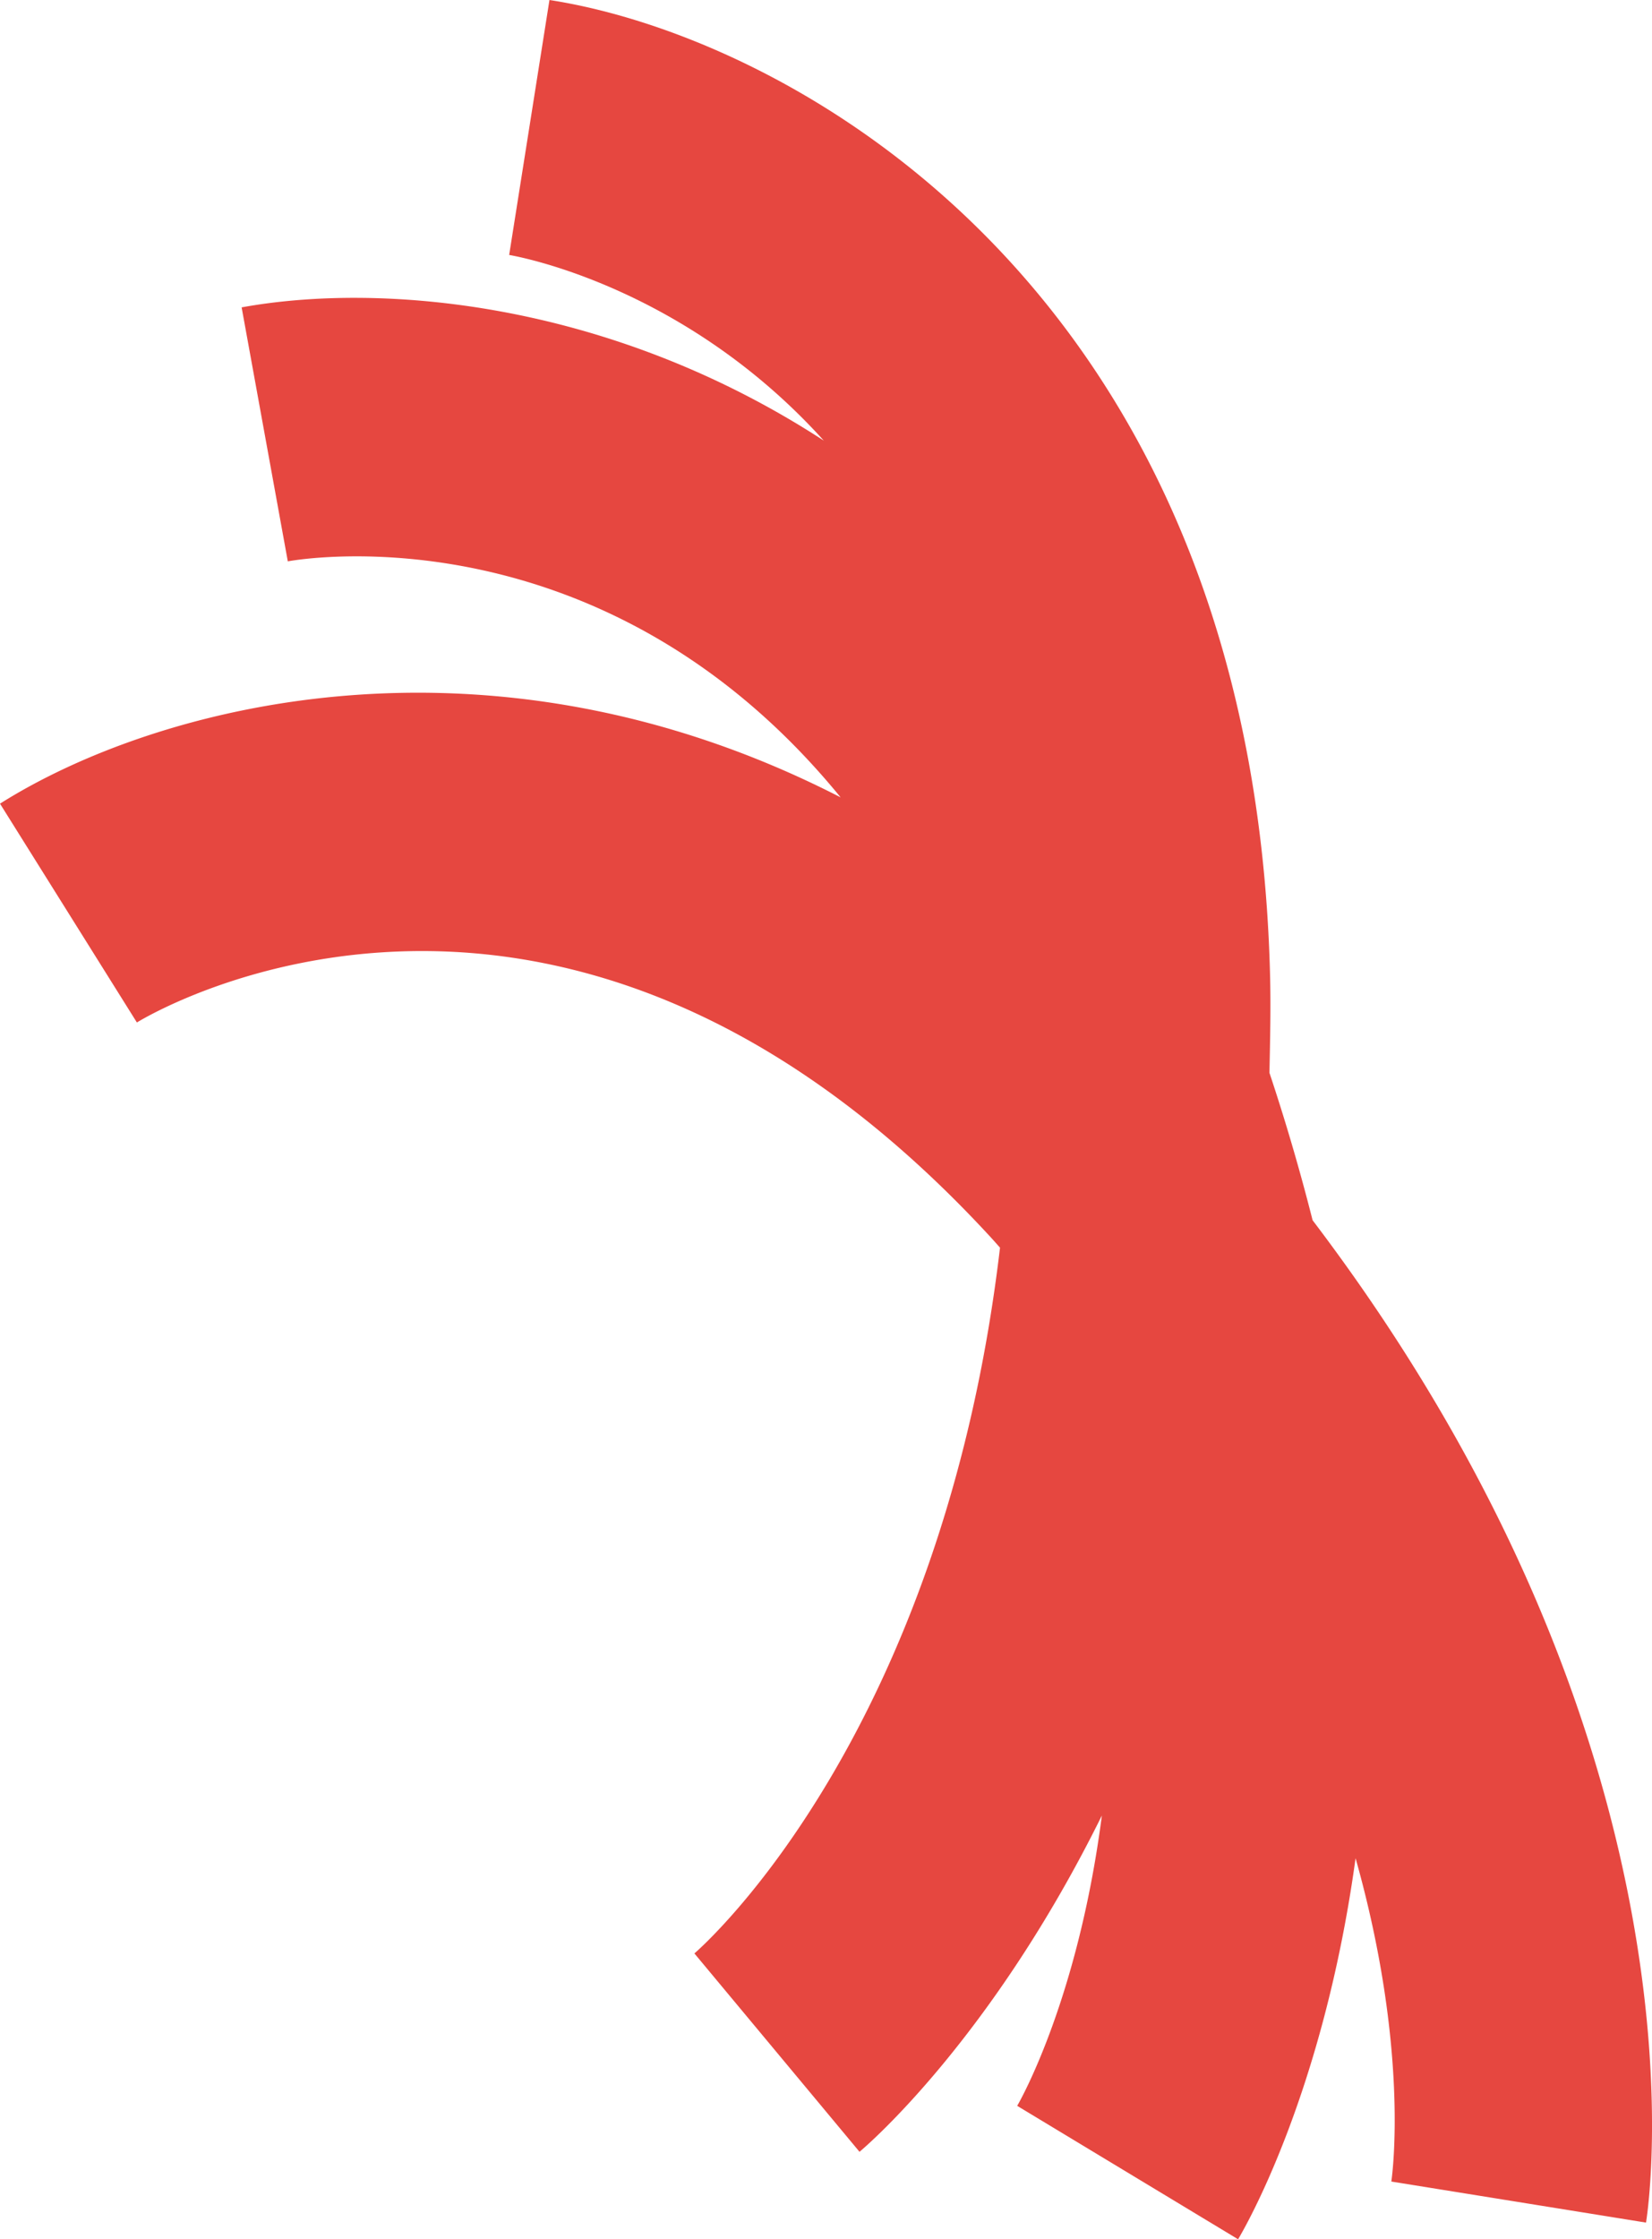
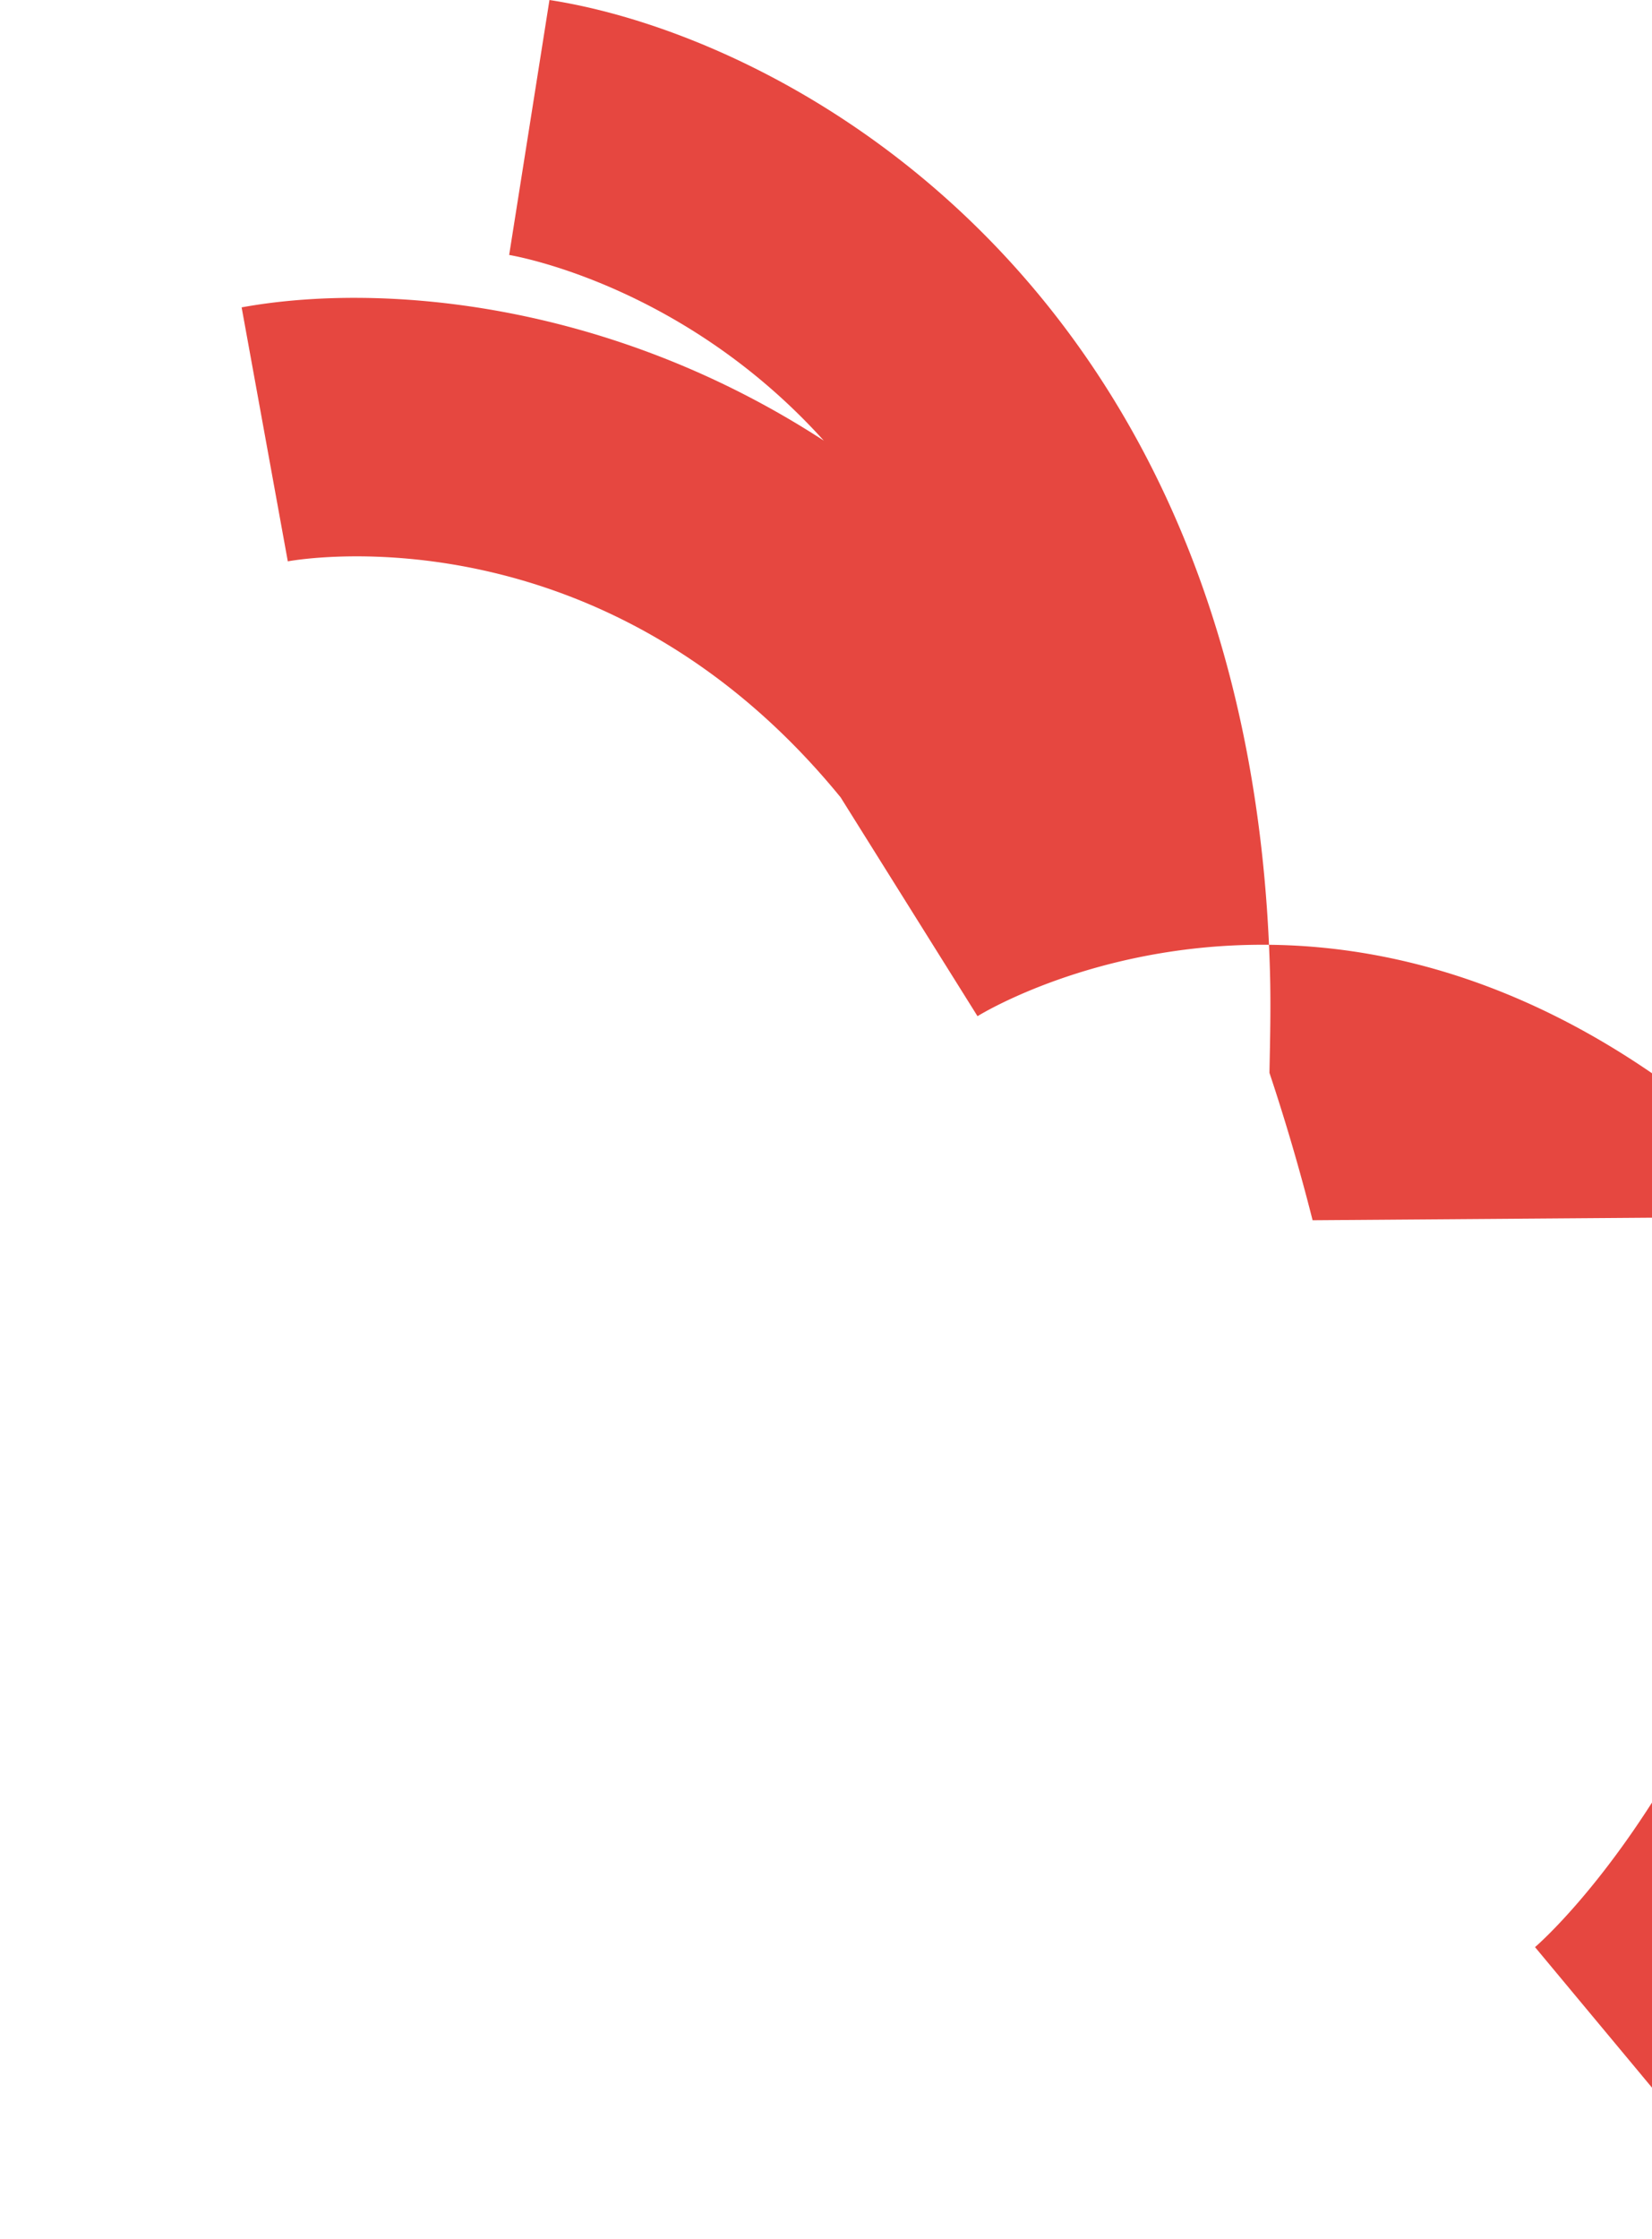
<svg xmlns="http://www.w3.org/2000/svg" width="32.017" height="43.37" viewBox="0 0 32.017 43.37">
-   <path fill="#E64740" d="M25.439 23.633a40.344 40.344 0 0 0-.836-2.855c.012-.643.029-1.279.01-1.954C24.253 5.585 15.322.722 10.649 0l-.781 4.938c.225.038 3.424.634 6.098 3.596-4.18-2.718-8.615-3.067-11.283-2.581l.895 4.919c.306-.056 6.147-1.02 10.714 4.571C9.456 11.935 3.027 13.655 0 15.565l2.653 4.238c.332-.205 8.242-4.869 16.56 4.173.058.063.111.125.168.188-1.107 9.384-5.708 13.484-5.923 13.669l3.2 3.842c.184-.153 2.578-2.225 4.697-6.513-.454 3.509-1.556 5.477-1.641 5.623l4.281 2.584c.121-.201 1.651-2.817 2.277-7.38 1.035 3.671.719 6.087.693 6.262l4.936.795c.065-.4 1.347-9.129-6.462-19.413z" />
+   <path fill="#E64740" d="M25.439 23.633a40.344 40.344 0 0 0-.836-2.855c.012-.643.029-1.279.01-1.954C24.253 5.585 15.322.722 10.649 0l-.781 4.938c.225.038 3.424.634 6.098 3.596-4.18-2.718-8.615-3.067-11.283-2.581l.895 4.919c.306-.056 6.147-1.02 10.714 4.571l2.653 4.238c.332-.205 8.242-4.869 16.56 4.173.058.063.111.125.168.188-1.107 9.384-5.708 13.484-5.923 13.669l3.2 3.842c.184-.153 2.578-2.225 4.697-6.513-.454 3.509-1.556 5.477-1.641 5.623l4.281 2.584c.121-.201 1.651-2.817 2.277-7.38 1.035 3.671.719 6.087.693 6.262l4.936.795c.065-.4 1.347-9.129-6.462-19.413z" />
</svg>